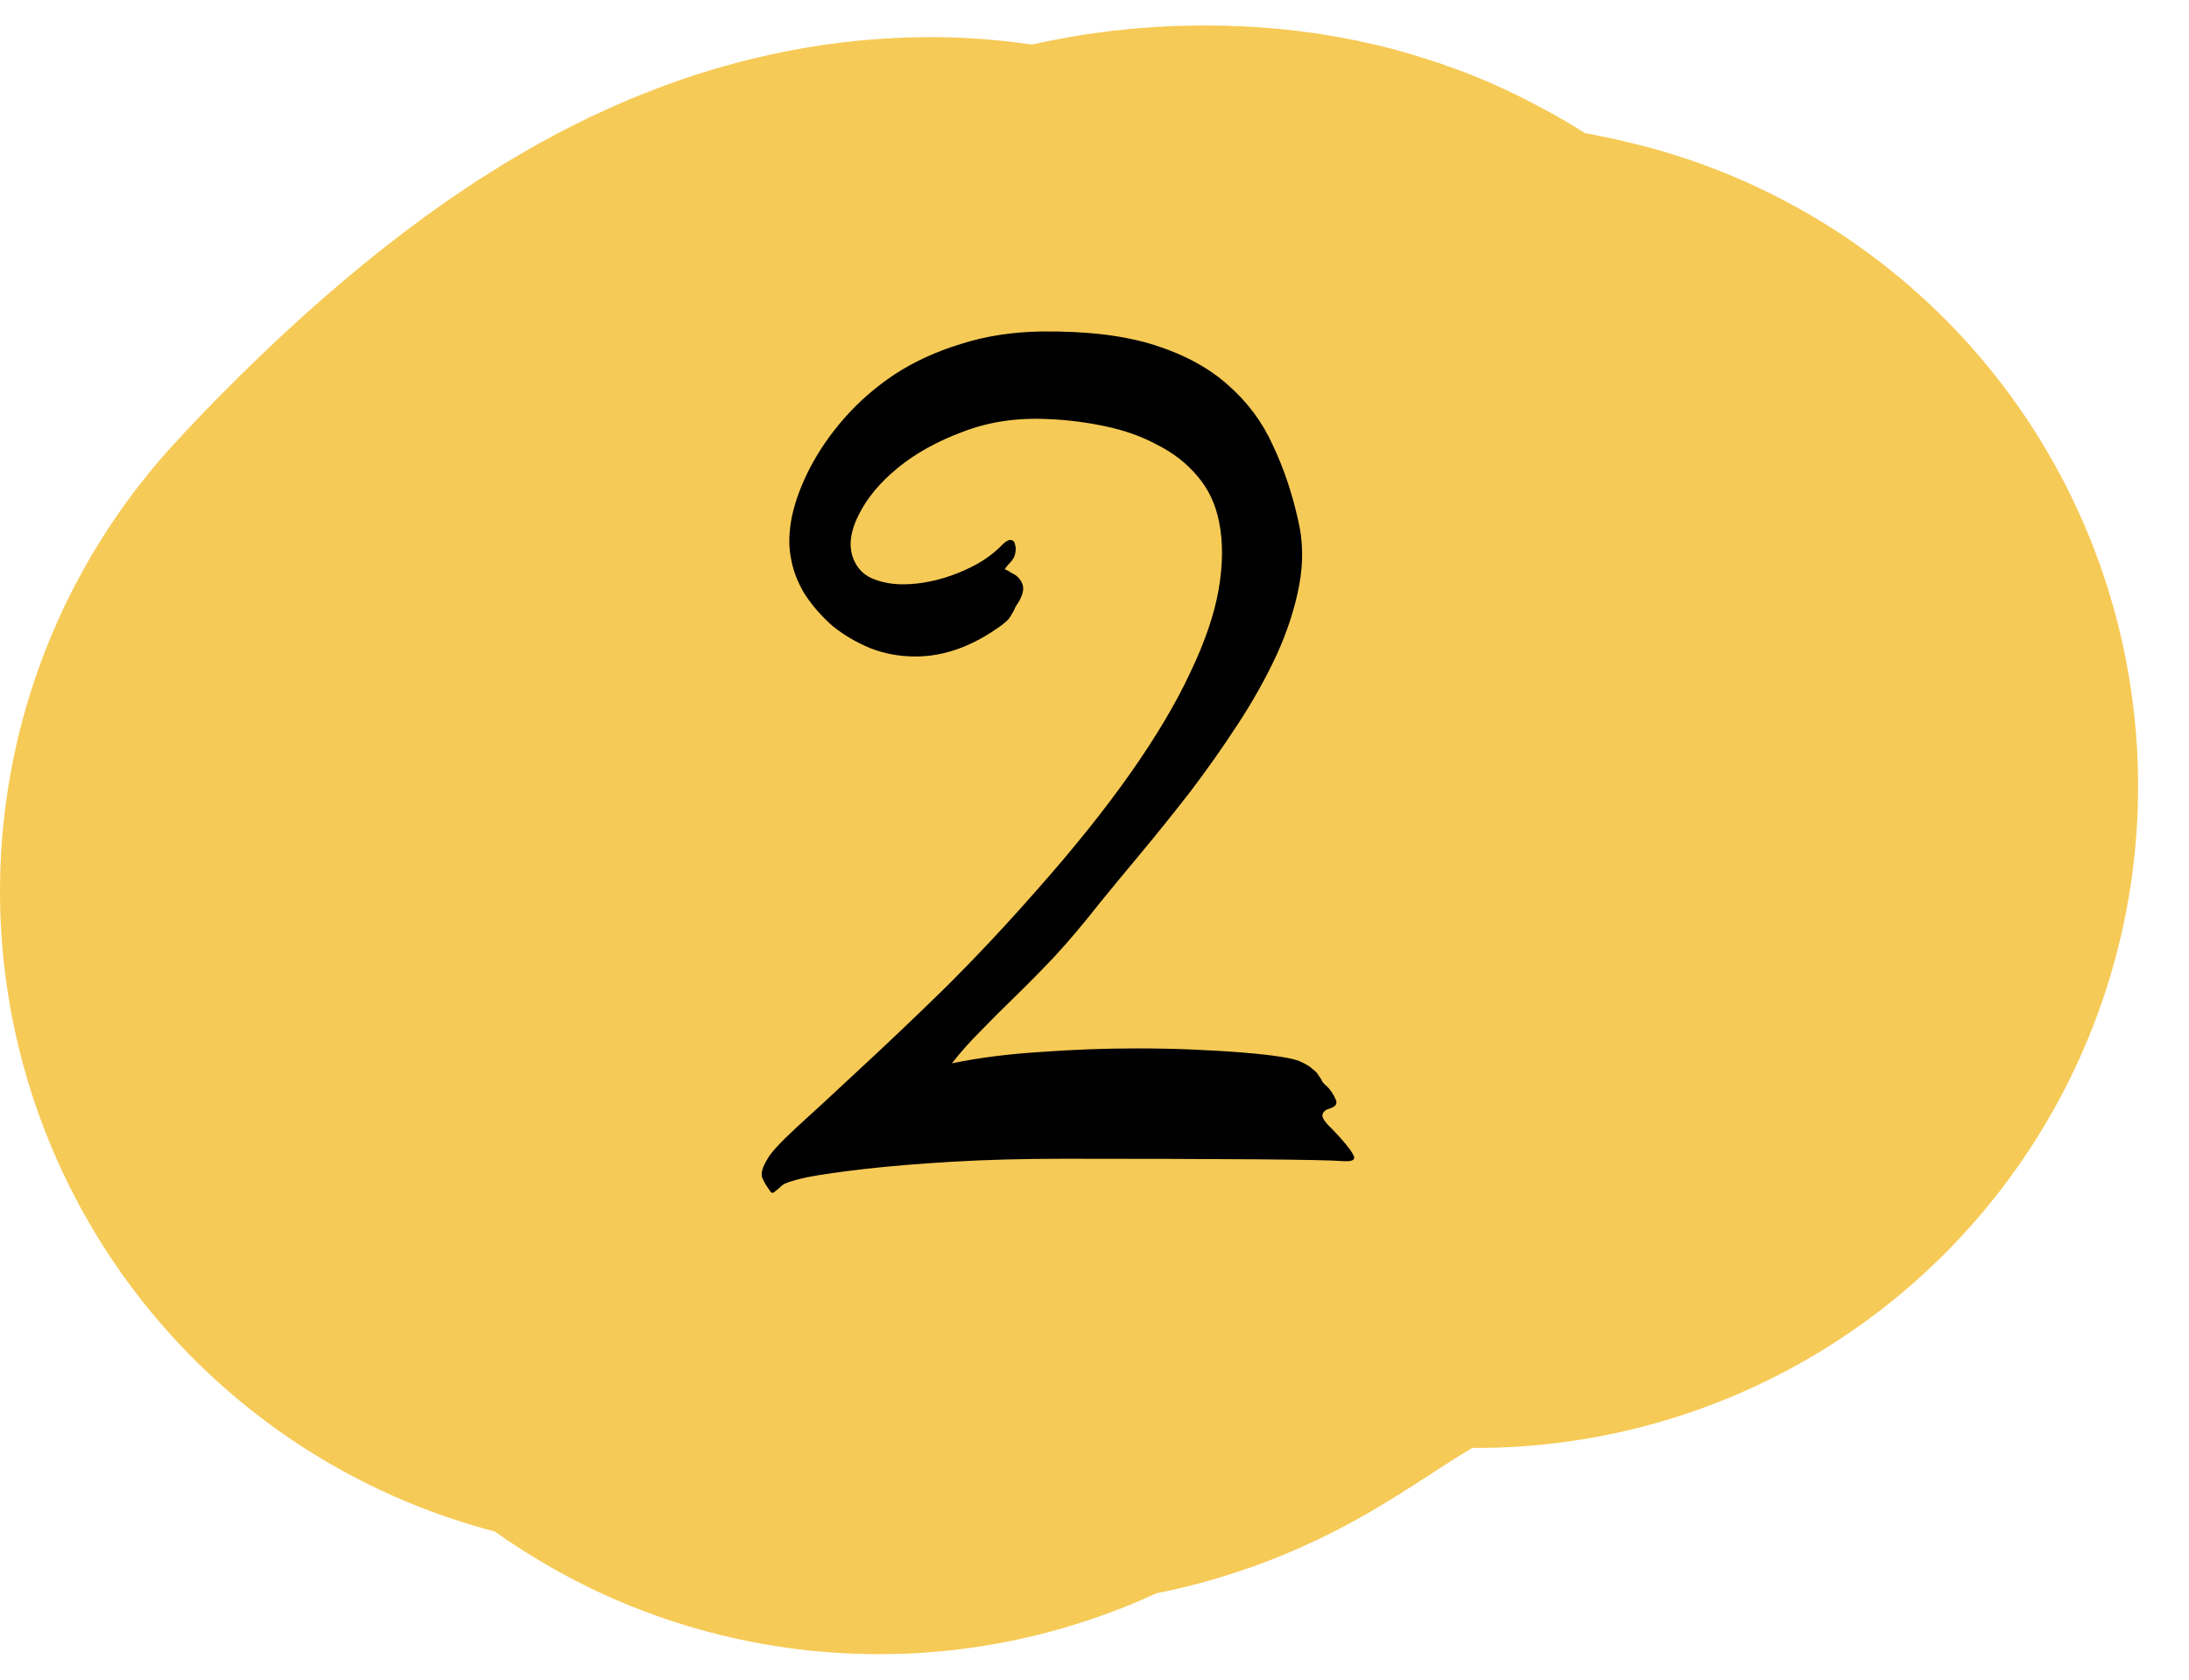
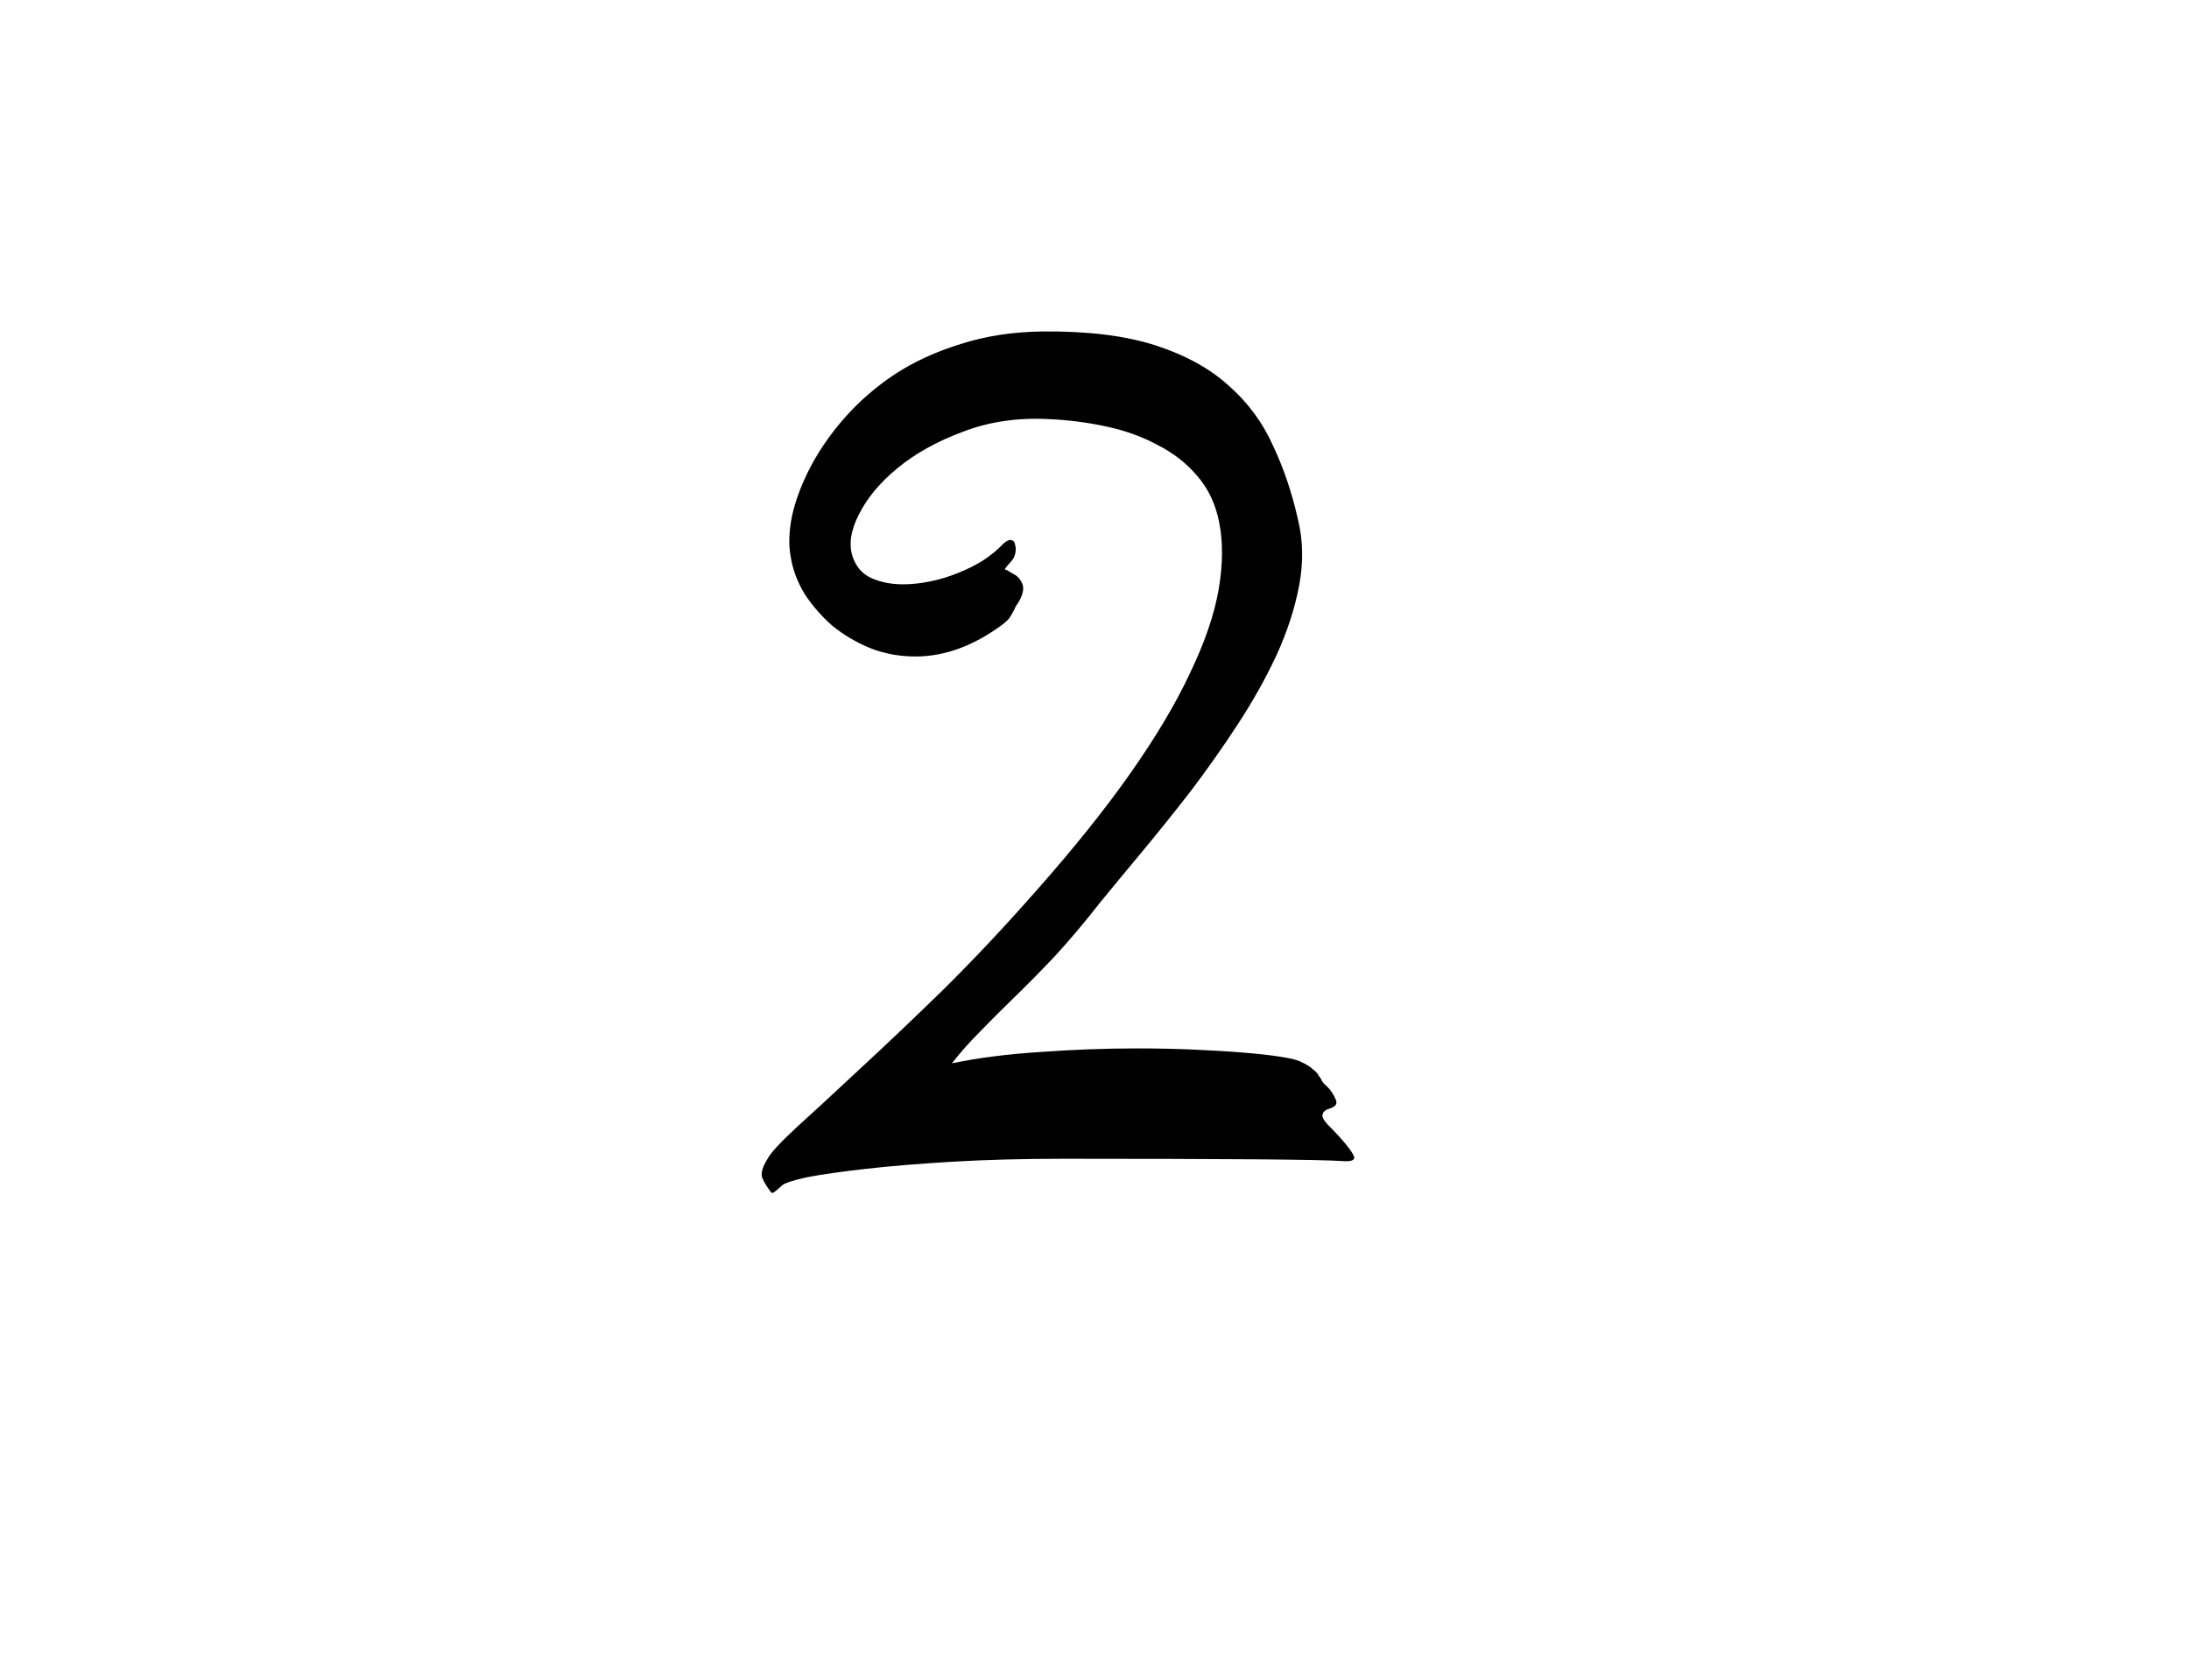
<svg xmlns="http://www.w3.org/2000/svg" width="43" height="33" viewBox="0 0 43 33" fill="none">
-   <path d="M13 17.509C13 17.509 16.407 13.729 18.283 13.729C20.158 13.729 15.588 22.319 17.939 18.539C20.29 14.759 22.324 13.5 23.631 13.5C24.939 13.5 23.962 13.959 20.937 17.509C17.913 21.059 24.371 14.301 29 15.447" stroke="#F6CA56" stroke-width="26" stroke-linecap="round" />
  <path d="M26.375 22.812C26.188 22.797 25.625 22.785 24.688 22.777C23.758 22.77 22.496 22.766 20.902 22.766C20.105 22.766 19.375 22.785 18.711 22.824C18.055 22.863 17.484 22.91 17 22.965C16.523 23.02 16.141 23.074 15.852 23.129C15.57 23.191 15.406 23.246 15.359 23.293C15.266 23.379 15.207 23.426 15.184 23.434C15.168 23.449 15.141 23.426 15.102 23.363C15.055 23.301 15.012 23.227 14.973 23.141C14.941 23.055 14.977 22.93 15.078 22.766C15.141 22.648 15.332 22.441 15.652 22.145C15.98 21.848 16.387 21.473 16.871 21.02C17.363 20.566 17.91 20.047 18.512 19.461C19.113 18.867 19.727 18.215 20.352 17.504C21.086 16.676 21.703 15.906 22.203 15.195C22.703 14.484 23.094 13.828 23.375 13.227C23.664 12.625 23.852 12.078 23.938 11.586C24.023 11.094 24.027 10.652 23.949 10.262C23.879 9.902 23.734 9.598 23.516 9.348C23.305 9.098 23.043 8.895 22.73 8.738C22.426 8.574 22.086 8.453 21.711 8.375C21.344 8.297 20.973 8.25 20.598 8.234C19.988 8.203 19.43 8.285 18.922 8.48C18.414 8.668 17.984 8.906 17.633 9.195C17.289 9.477 17.035 9.781 16.871 10.109C16.707 10.43 16.668 10.711 16.754 10.953C16.824 11.148 16.949 11.285 17.129 11.363C17.309 11.441 17.512 11.48 17.738 11.48C17.91 11.48 18.09 11.461 18.277 11.422C18.465 11.383 18.645 11.328 18.816 11.258C18.996 11.188 19.16 11.105 19.309 11.012C19.465 10.91 19.598 10.801 19.707 10.684C19.777 10.621 19.832 10.598 19.871 10.613C19.91 10.621 19.934 10.652 19.941 10.707C19.957 10.754 19.957 10.812 19.941 10.883C19.926 10.945 19.895 11 19.848 11.047C19.762 11.141 19.727 11.188 19.742 11.188C19.758 11.188 19.809 11.215 19.895 11.27C19.98 11.309 20.043 11.375 20.082 11.469C20.121 11.562 20.094 11.688 20 11.844C19.977 11.875 19.957 11.906 19.941 11.938C19.934 11.961 19.918 11.992 19.895 12.031C19.879 12.062 19.855 12.102 19.824 12.148C19.793 12.188 19.746 12.23 19.684 12.277C19.121 12.691 18.555 12.898 17.984 12.898C17.672 12.898 17.375 12.844 17.094 12.734C16.812 12.617 16.562 12.469 16.344 12.289C16.133 12.102 15.953 11.895 15.805 11.668C15.664 11.434 15.574 11.195 15.535 10.953C15.488 10.719 15.496 10.445 15.559 10.133C15.629 9.82 15.75 9.5 15.922 9.172C16.094 8.844 16.316 8.523 16.59 8.211C16.871 7.891 17.199 7.605 17.574 7.355C17.957 7.105 18.391 6.906 18.875 6.758C19.359 6.602 19.895 6.52 20.48 6.512C21.363 6.504 22.098 6.594 22.684 6.781C23.27 6.969 23.75 7.23 24.125 7.566C24.508 7.902 24.801 8.297 25.004 8.75C25.215 9.195 25.379 9.68 25.496 10.203C25.598 10.617 25.605 11.051 25.52 11.504C25.434 11.957 25.285 12.414 25.074 12.875C24.863 13.328 24.609 13.781 24.312 14.234C24.016 14.688 23.707 15.125 23.387 15.547C23.066 15.961 22.75 16.355 22.438 16.73C22.125 17.105 21.848 17.441 21.605 17.738C21.293 18.137 20.996 18.488 20.715 18.793C20.434 19.09 20.168 19.359 19.918 19.602C19.676 19.836 19.453 20.059 19.25 20.27C19.047 20.473 18.863 20.68 18.699 20.891C19.23 20.781 19.812 20.707 20.445 20.668C21.086 20.621 21.711 20.598 22.32 20.598C22.711 20.598 23.086 20.605 23.445 20.621C23.805 20.637 24.129 20.656 24.418 20.68C24.707 20.703 24.953 20.73 25.156 20.762C25.359 20.793 25.496 20.828 25.566 20.867C25.668 20.914 25.742 20.961 25.789 21.008C25.844 21.047 25.883 21.09 25.906 21.137C25.938 21.176 25.961 21.215 25.977 21.254C26 21.285 26.031 21.316 26.07 21.348C26.141 21.418 26.195 21.5 26.234 21.594C26.281 21.68 26.242 21.742 26.117 21.781C26.031 21.805 25.984 21.848 25.977 21.91C25.969 21.965 26.039 22.062 26.188 22.203C26.383 22.406 26.512 22.562 26.574 22.672C26.645 22.781 26.578 22.828 26.375 22.812Z" fill="black" />
</svg>